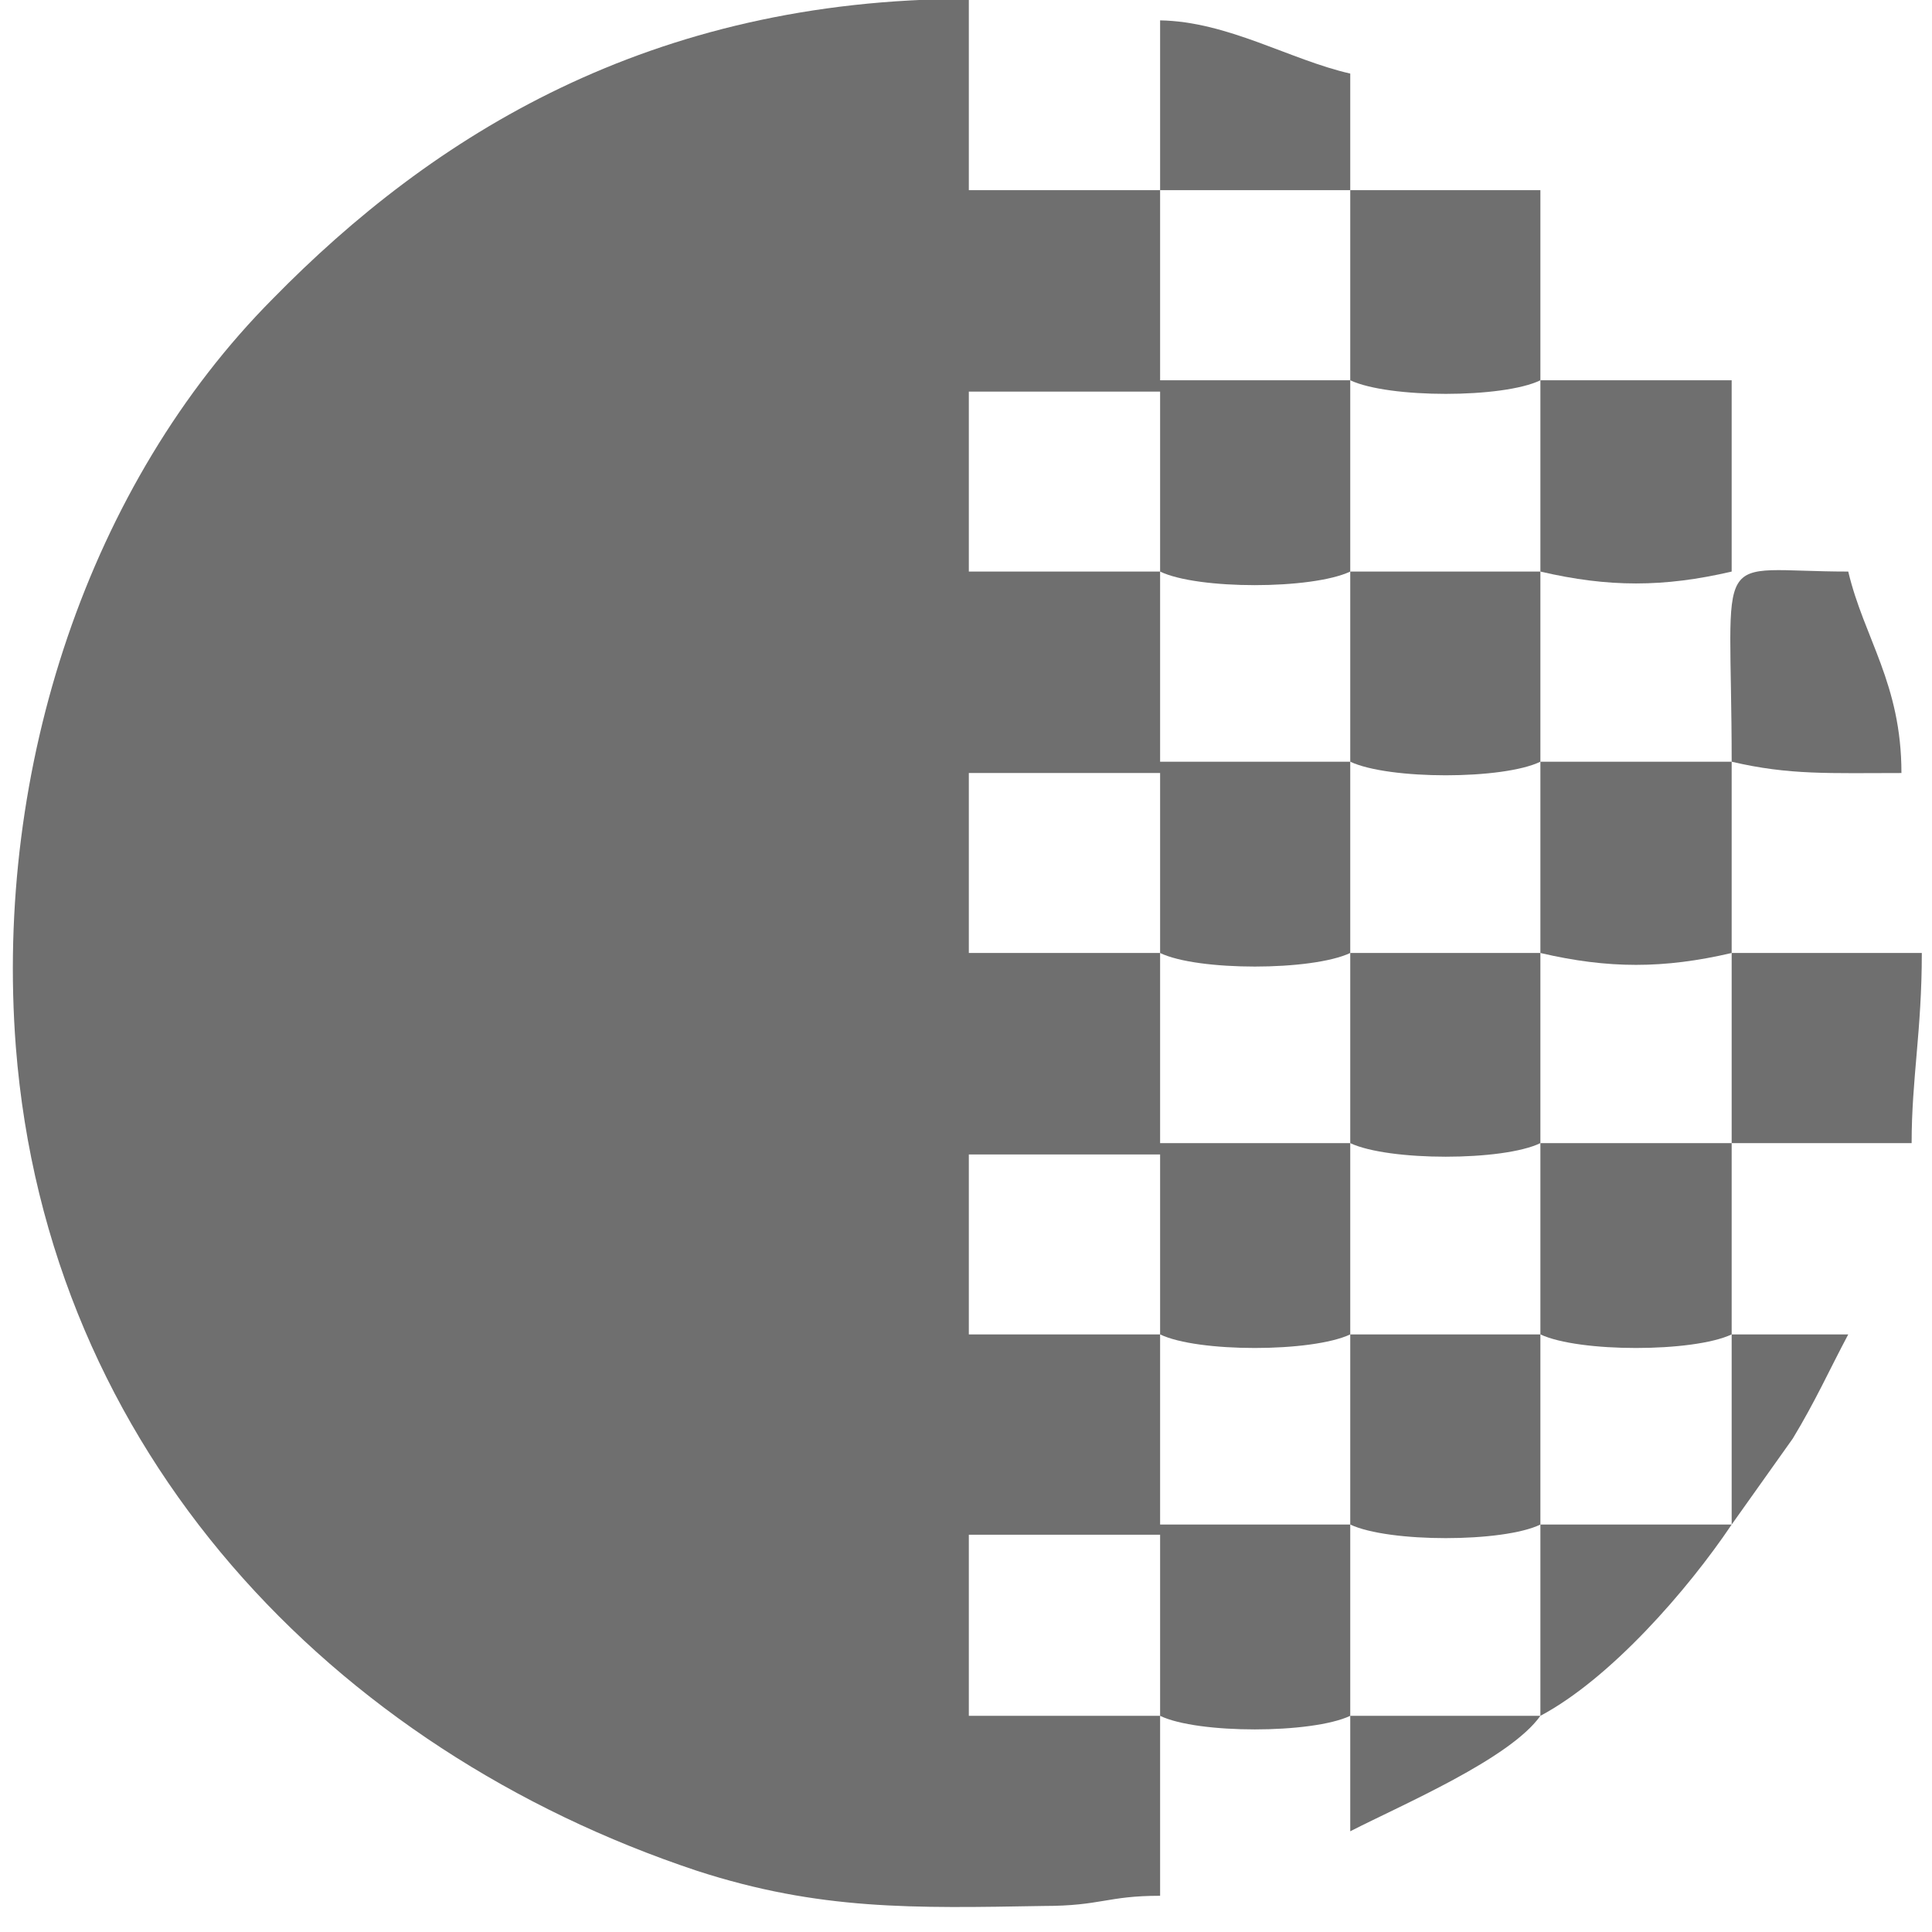
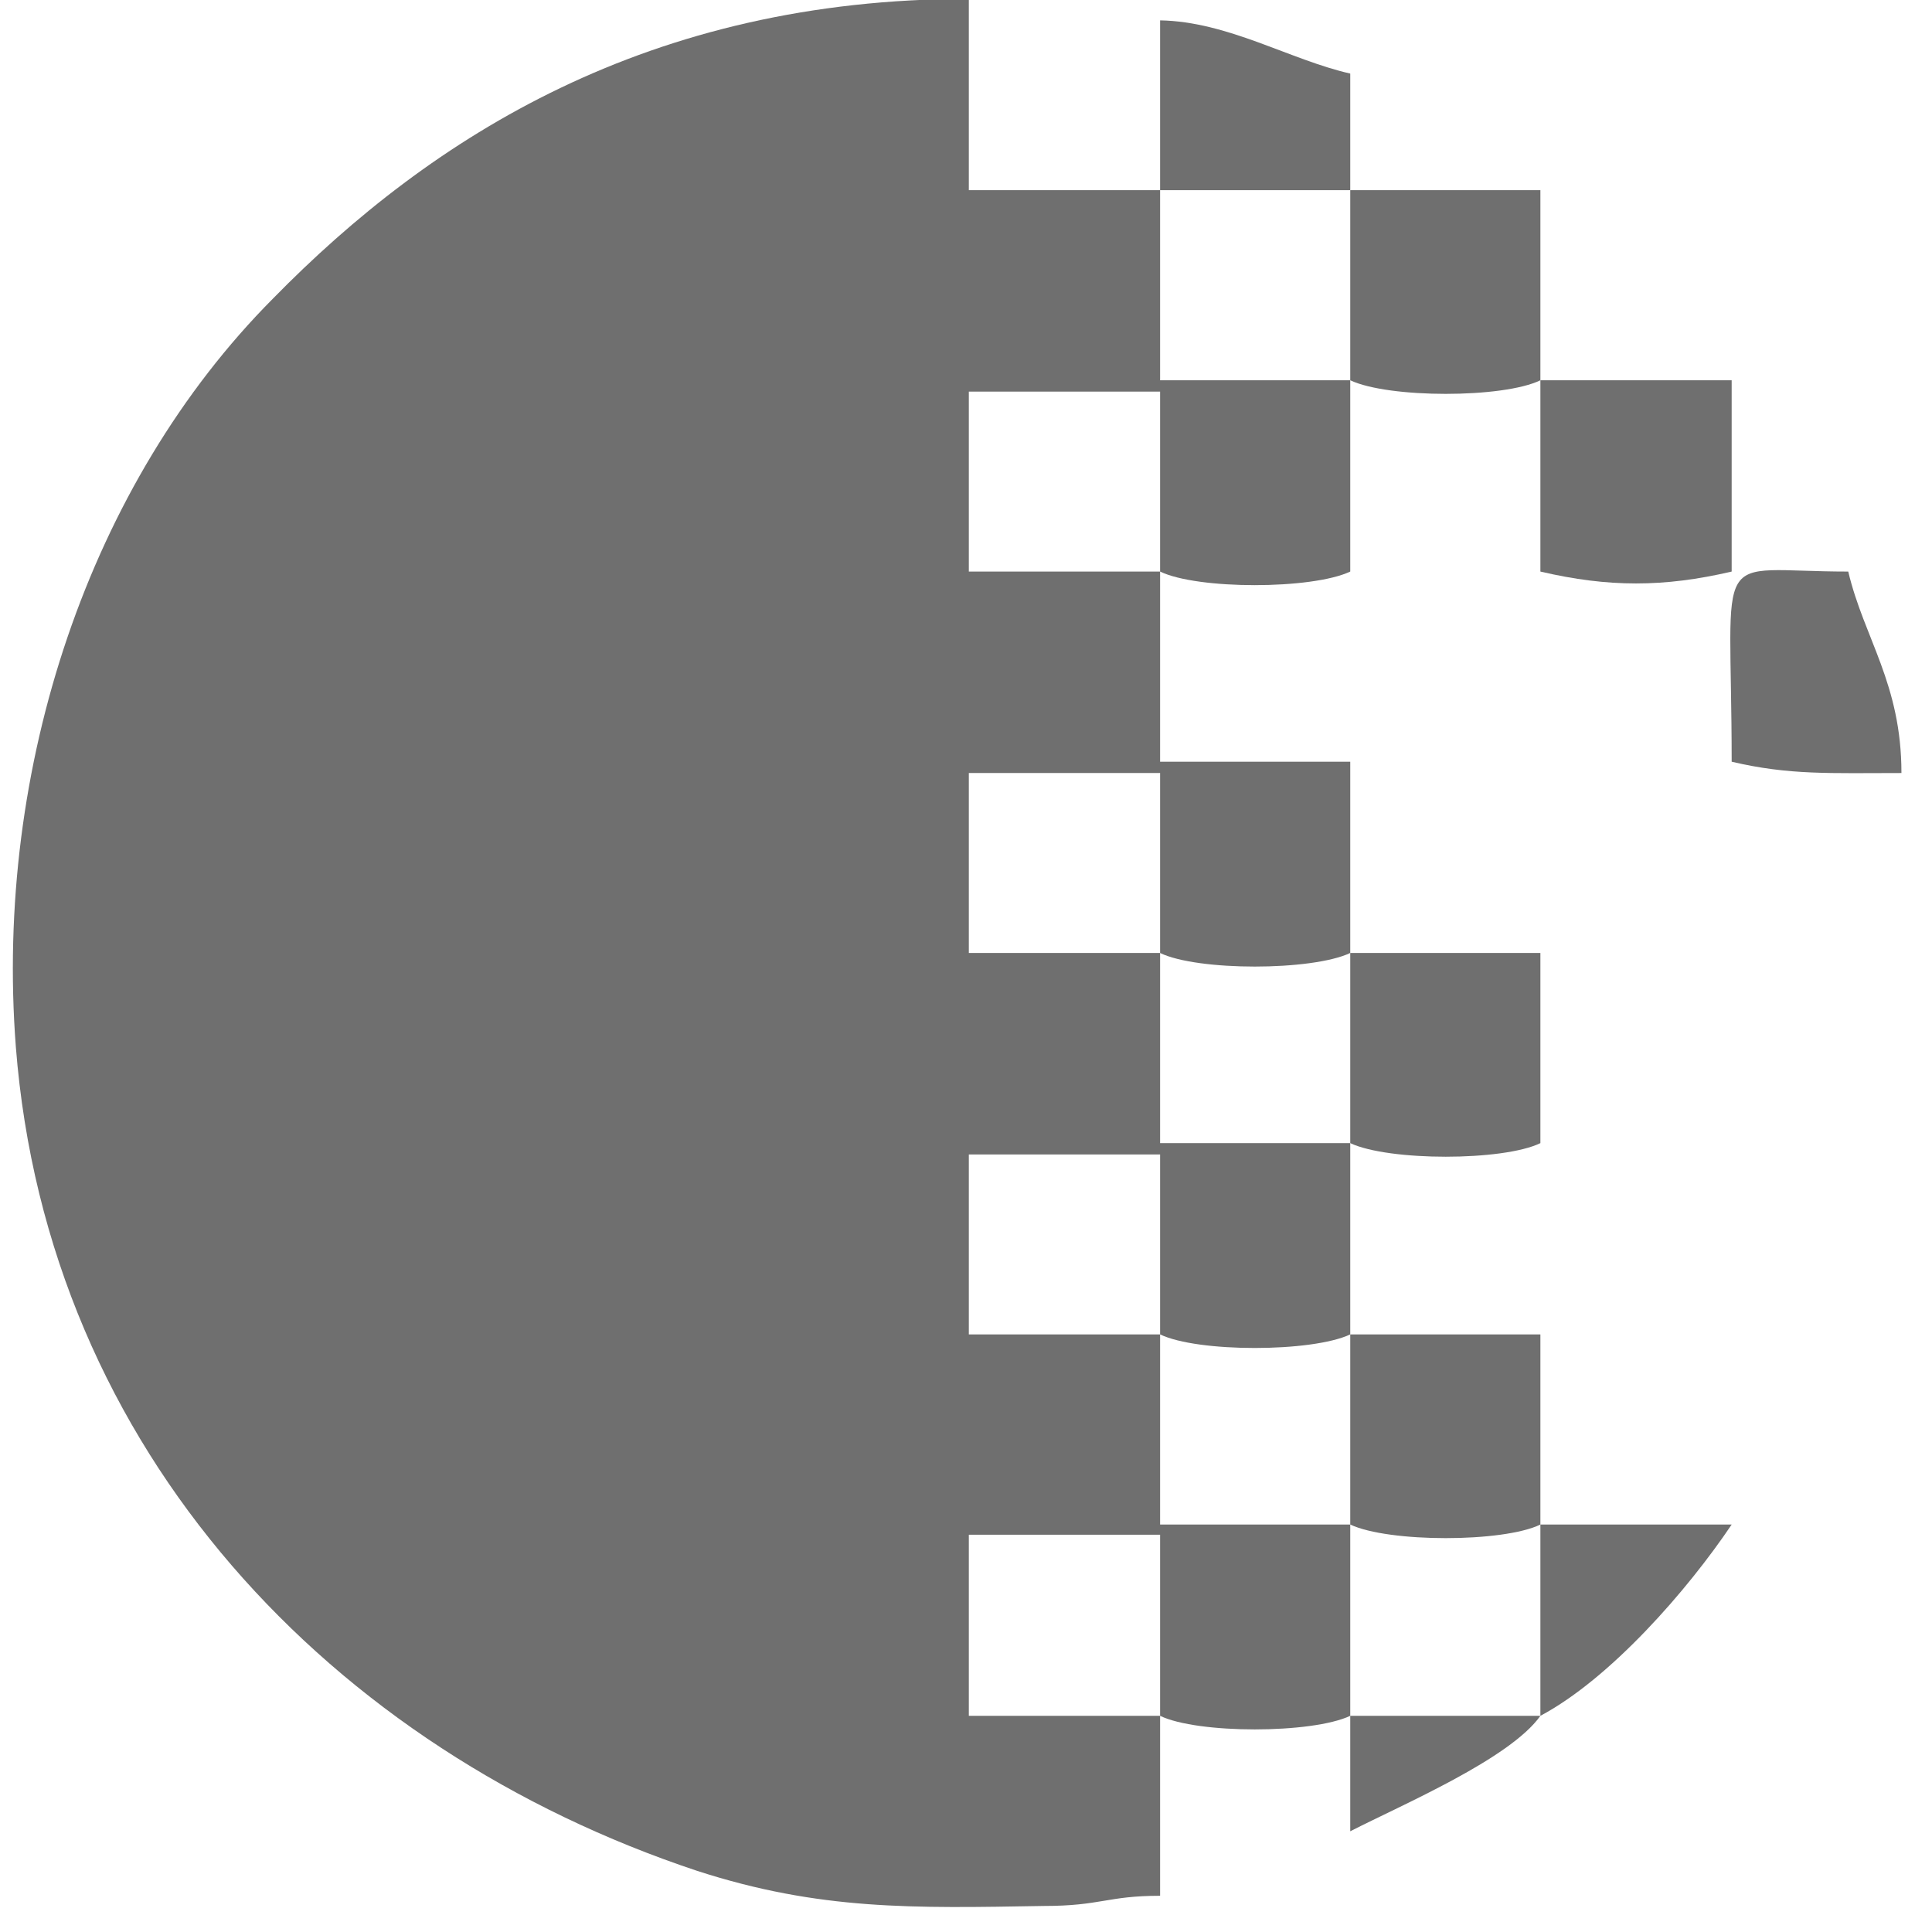
<svg xmlns="http://www.w3.org/2000/svg" xml:space="preserve" width="1.707in" height="1.707in" version="1.1" style="shape-rendering:geometricPrecision; text-rendering:geometricPrecision; image-rendering:optimizeQuality; fill-rule:evenodd; clip-rule:evenodd" viewBox="0 0 1707 1707">
  <defs>
    <style type="text/css">
   
    .fil0 {fill:#6F6F6F}
   
  </style>
  </defs>
  <g id="Layer_x0020_1">
    <g id="_925236896">
      <path class="fil0" d="M1025 1516l-169 0 0 -160 169 0 0 160zm0 -337l-169 0 0 -159 169 0 0 159zm0 -337l-169 0 0 -159 169 0 0 159zm0 -337l-169 0 0 -159 169 0 0 159zm0 1011c33,16 134,16 168,0l0 -169 -168 0 0 -168c33,16 134,16 168,0l0 -169 -168 0 0 -168c33,16 134,16 168,0l0 -169 -168 0 0 -168c33,16 134,16 168,0l0 -169 -168 0 0 -168 -169 0 0 -169c-282,0 -474,121 -615,265 -162,163 -246,414 -227,661 28,358 280,621 602,728 108,35 191,33 306,31 51,0 56,-9 103,-9l0 -159z" />
-       <path class="fil0" d="M1193 673c34,16 135,16 168,0l0 -168 -168 0 0 168z" />
      <path class="fil0" d="M1193 1010c34,16 135,16 168,0l0 -168 -168 0 0 168z" />
-       <path class="fil0" d="M1361 1179c34,16 135,16 169,0l0 -169 -169 0 0 169z" />
      <path class="fil0" d="M1193 1347c34,16 135,16 168,0l0 -168 -168 0 0 168z" />
      <path class="fil0" d="M1193 336c34,16 135,16 168,0l0 -168 -168 0 0 168z" />
      <path class="fil0" d="M1361 505c60,14 109,14 169,0l0 -169 -169 0 0 169z" />
-       <path class="fil0" d="M1361 842c60,14 109,14 169,0l0 -169 -169 0 0 169z" />
-       <path class="fil0" d="M1530 1010l159 0c0,-57 9,-99 9,-168l-168 0 0 168z" />
      <path class="fil0" d="M1530 673c51,12 87,10 150,10 0,-79 -33,-119 -47,-178 -123,0 -103,-27 -103,168z" />
      <path class="fil0" d="M1025 168l168 0 0 -103c-53,-12 -108,-46 -168,-47l0 150z" />
      <path class="fil0" d="M1361 1516c62,-33 130,-111 169,-169l-169 0 0 169z" />
      <path class="fil0" d="M1361 1516l-168 0 0 102c47,-24 141,-64 168,-102z" />
-       <path class="fil0" d="M1530 1347l54 -76c20,-33 32,-60 49,-92l-103 0 0 168z" />
    </g>
  </g>
</svg>